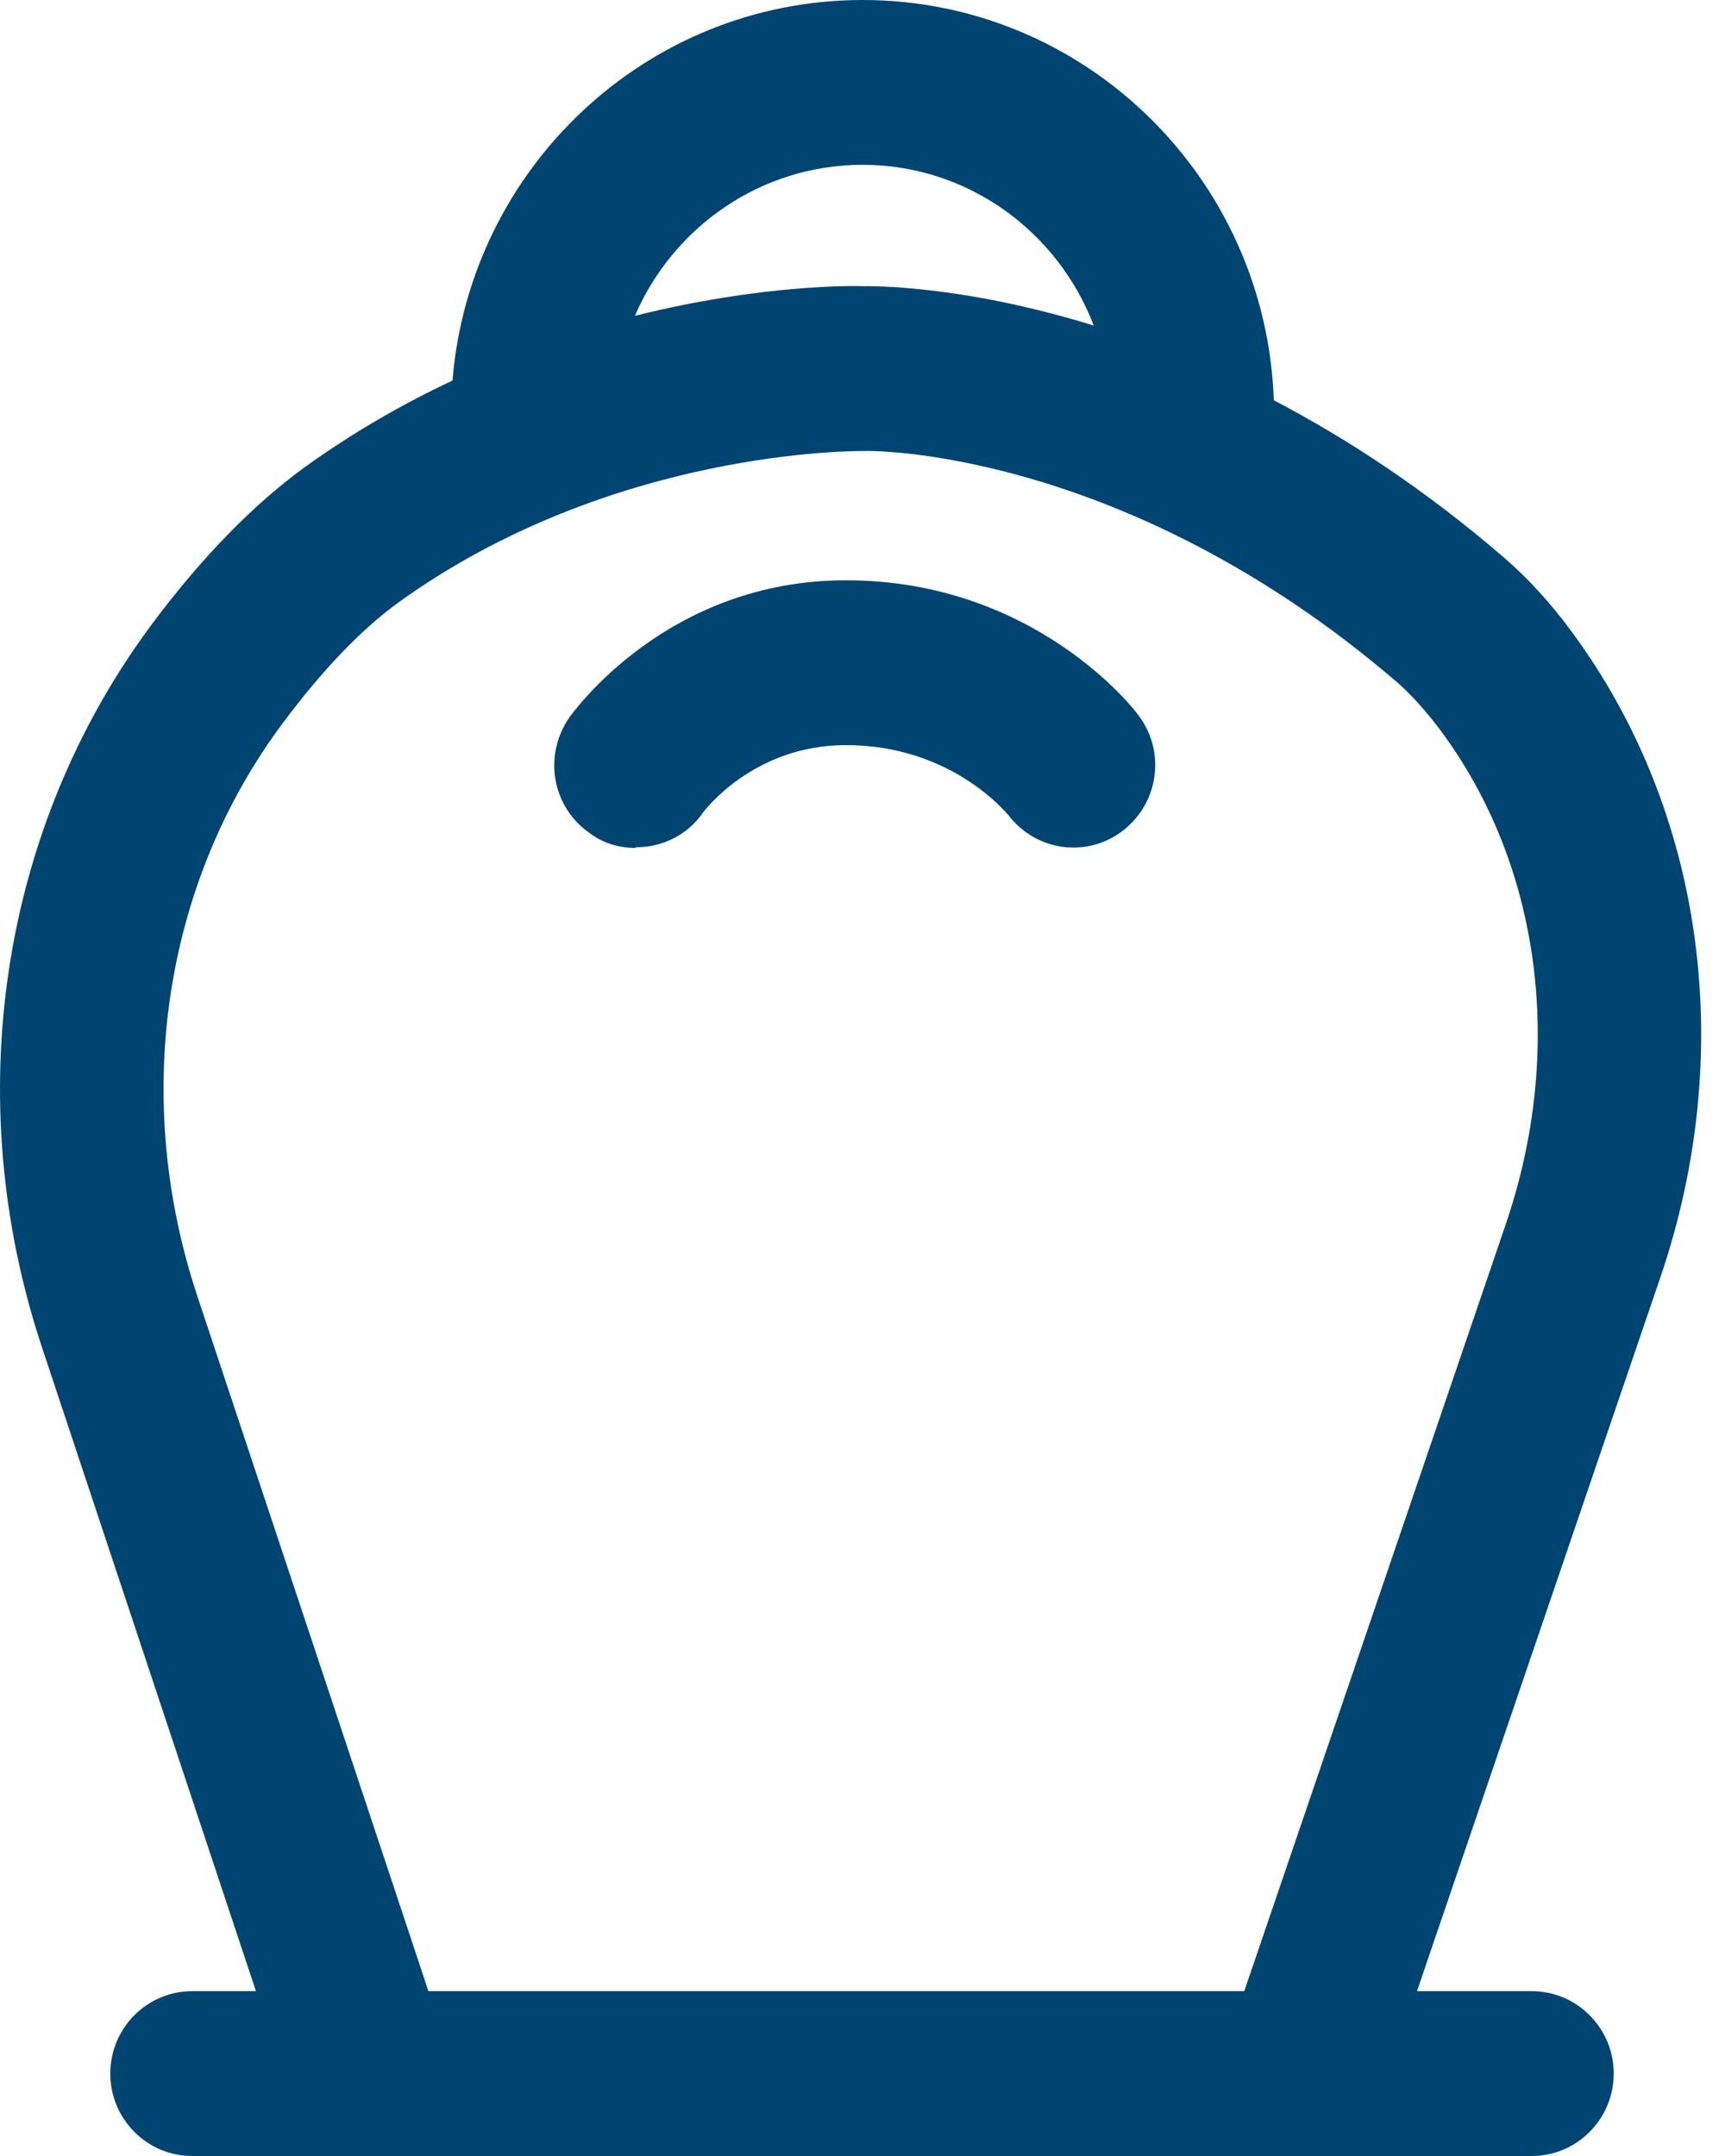
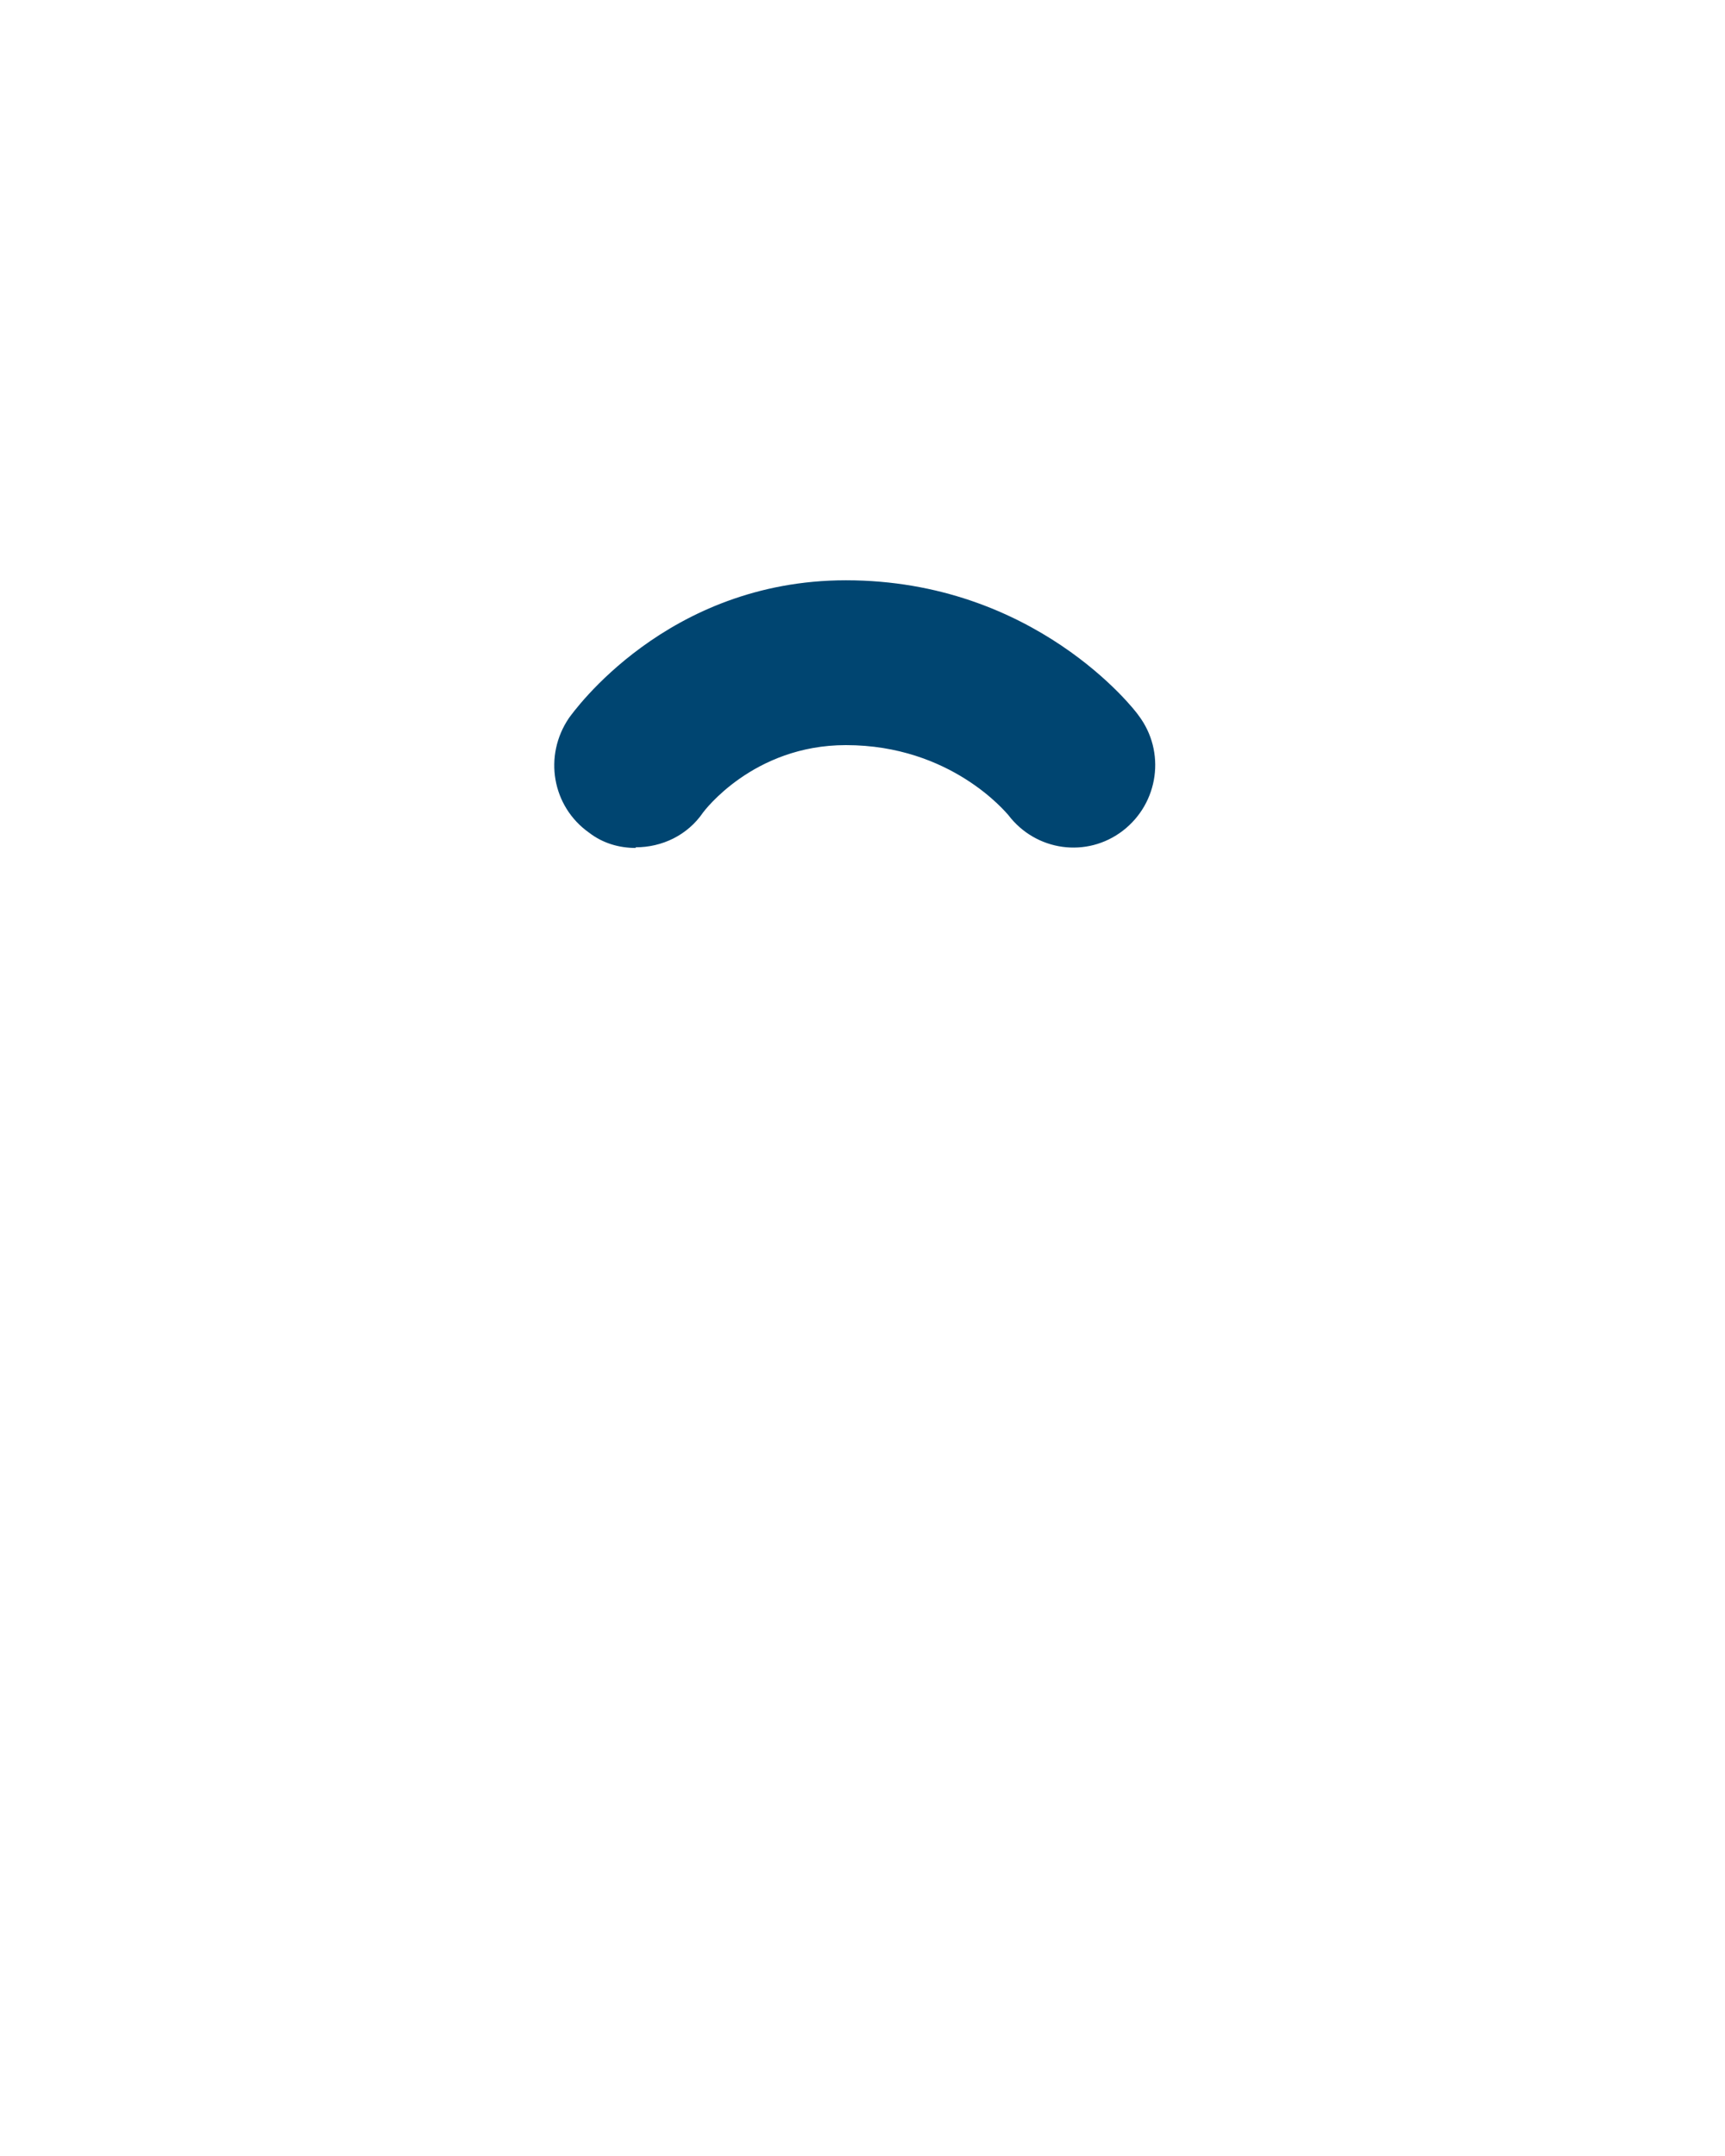
<svg xmlns="http://www.w3.org/2000/svg" width="16" height="20" viewBox="0 0 16 20" fill="none">
-   <path d="M13.96 5.181C13.222 4.543 12.495 4.069 11.815 3.713C11.744 1.653 10.064 0 8.001 0C6 0 4.358 1.556 4.197 3.53C3.74 3.745 3.273 4.011 2.815 4.342C2.347 4.685 1.873 5.168 1.412 5.786C0.003 7.676 -0.38 10.189 0.392 12.507L2.374 18.471H1.782C1.363 18.471 1.023 18.814 1.023 19.235C1.023 19.657 1.363 20 1.782 20H14.208C14.627 20 14.968 19.657 14.968 19.235C14.968 18.814 14.627 18.471 14.208 18.471H13.143L15.399 11.854C16.116 9.756 15.806 7.517 14.573 5.853C14.379 5.591 14.172 5.364 13.96 5.181ZM8.001 1.529C8.981 1.529 9.813 2.151 10.145 3.02C8.896 2.634 8.044 2.655 8.007 2.655C7.943 2.651 7.069 2.634 5.889 2.93C6.243 2.107 7.056 1.529 8.001 1.529ZM13.966 11.358L11.541 18.471H3.974L1.831 12.025C1.217 10.178 1.515 8.19 2.626 6.704C2.991 6.214 3.355 5.835 3.701 5.585C5.681 4.16 7.959 4.184 8.013 4.184C8.044 4.178 10.43 4.147 12.975 6.343C13.097 6.453 13.23 6.6 13.358 6.771C14.293 8.025 14.518 9.743 13.966 11.358Z" fill="#004571" />
  <path d="M7.846 5.383C6.181 5.383 5.313 6.612 5.277 6.661C5.04 7.01 5.119 7.481 5.465 7.725C5.592 7.823 5.744 7.866 5.896 7.866V7.86C6.139 7.86 6.376 7.75 6.522 7.536C6.527 7.53 6.983 6.912 7.846 6.912C8.824 6.912 9.333 7.541 9.352 7.56C9.607 7.896 10.08 7.963 10.415 7.706C10.748 7.449 10.815 6.973 10.56 6.636C10.524 6.581 9.595 5.383 7.846 5.383Z" fill="#004571" />
</svg>